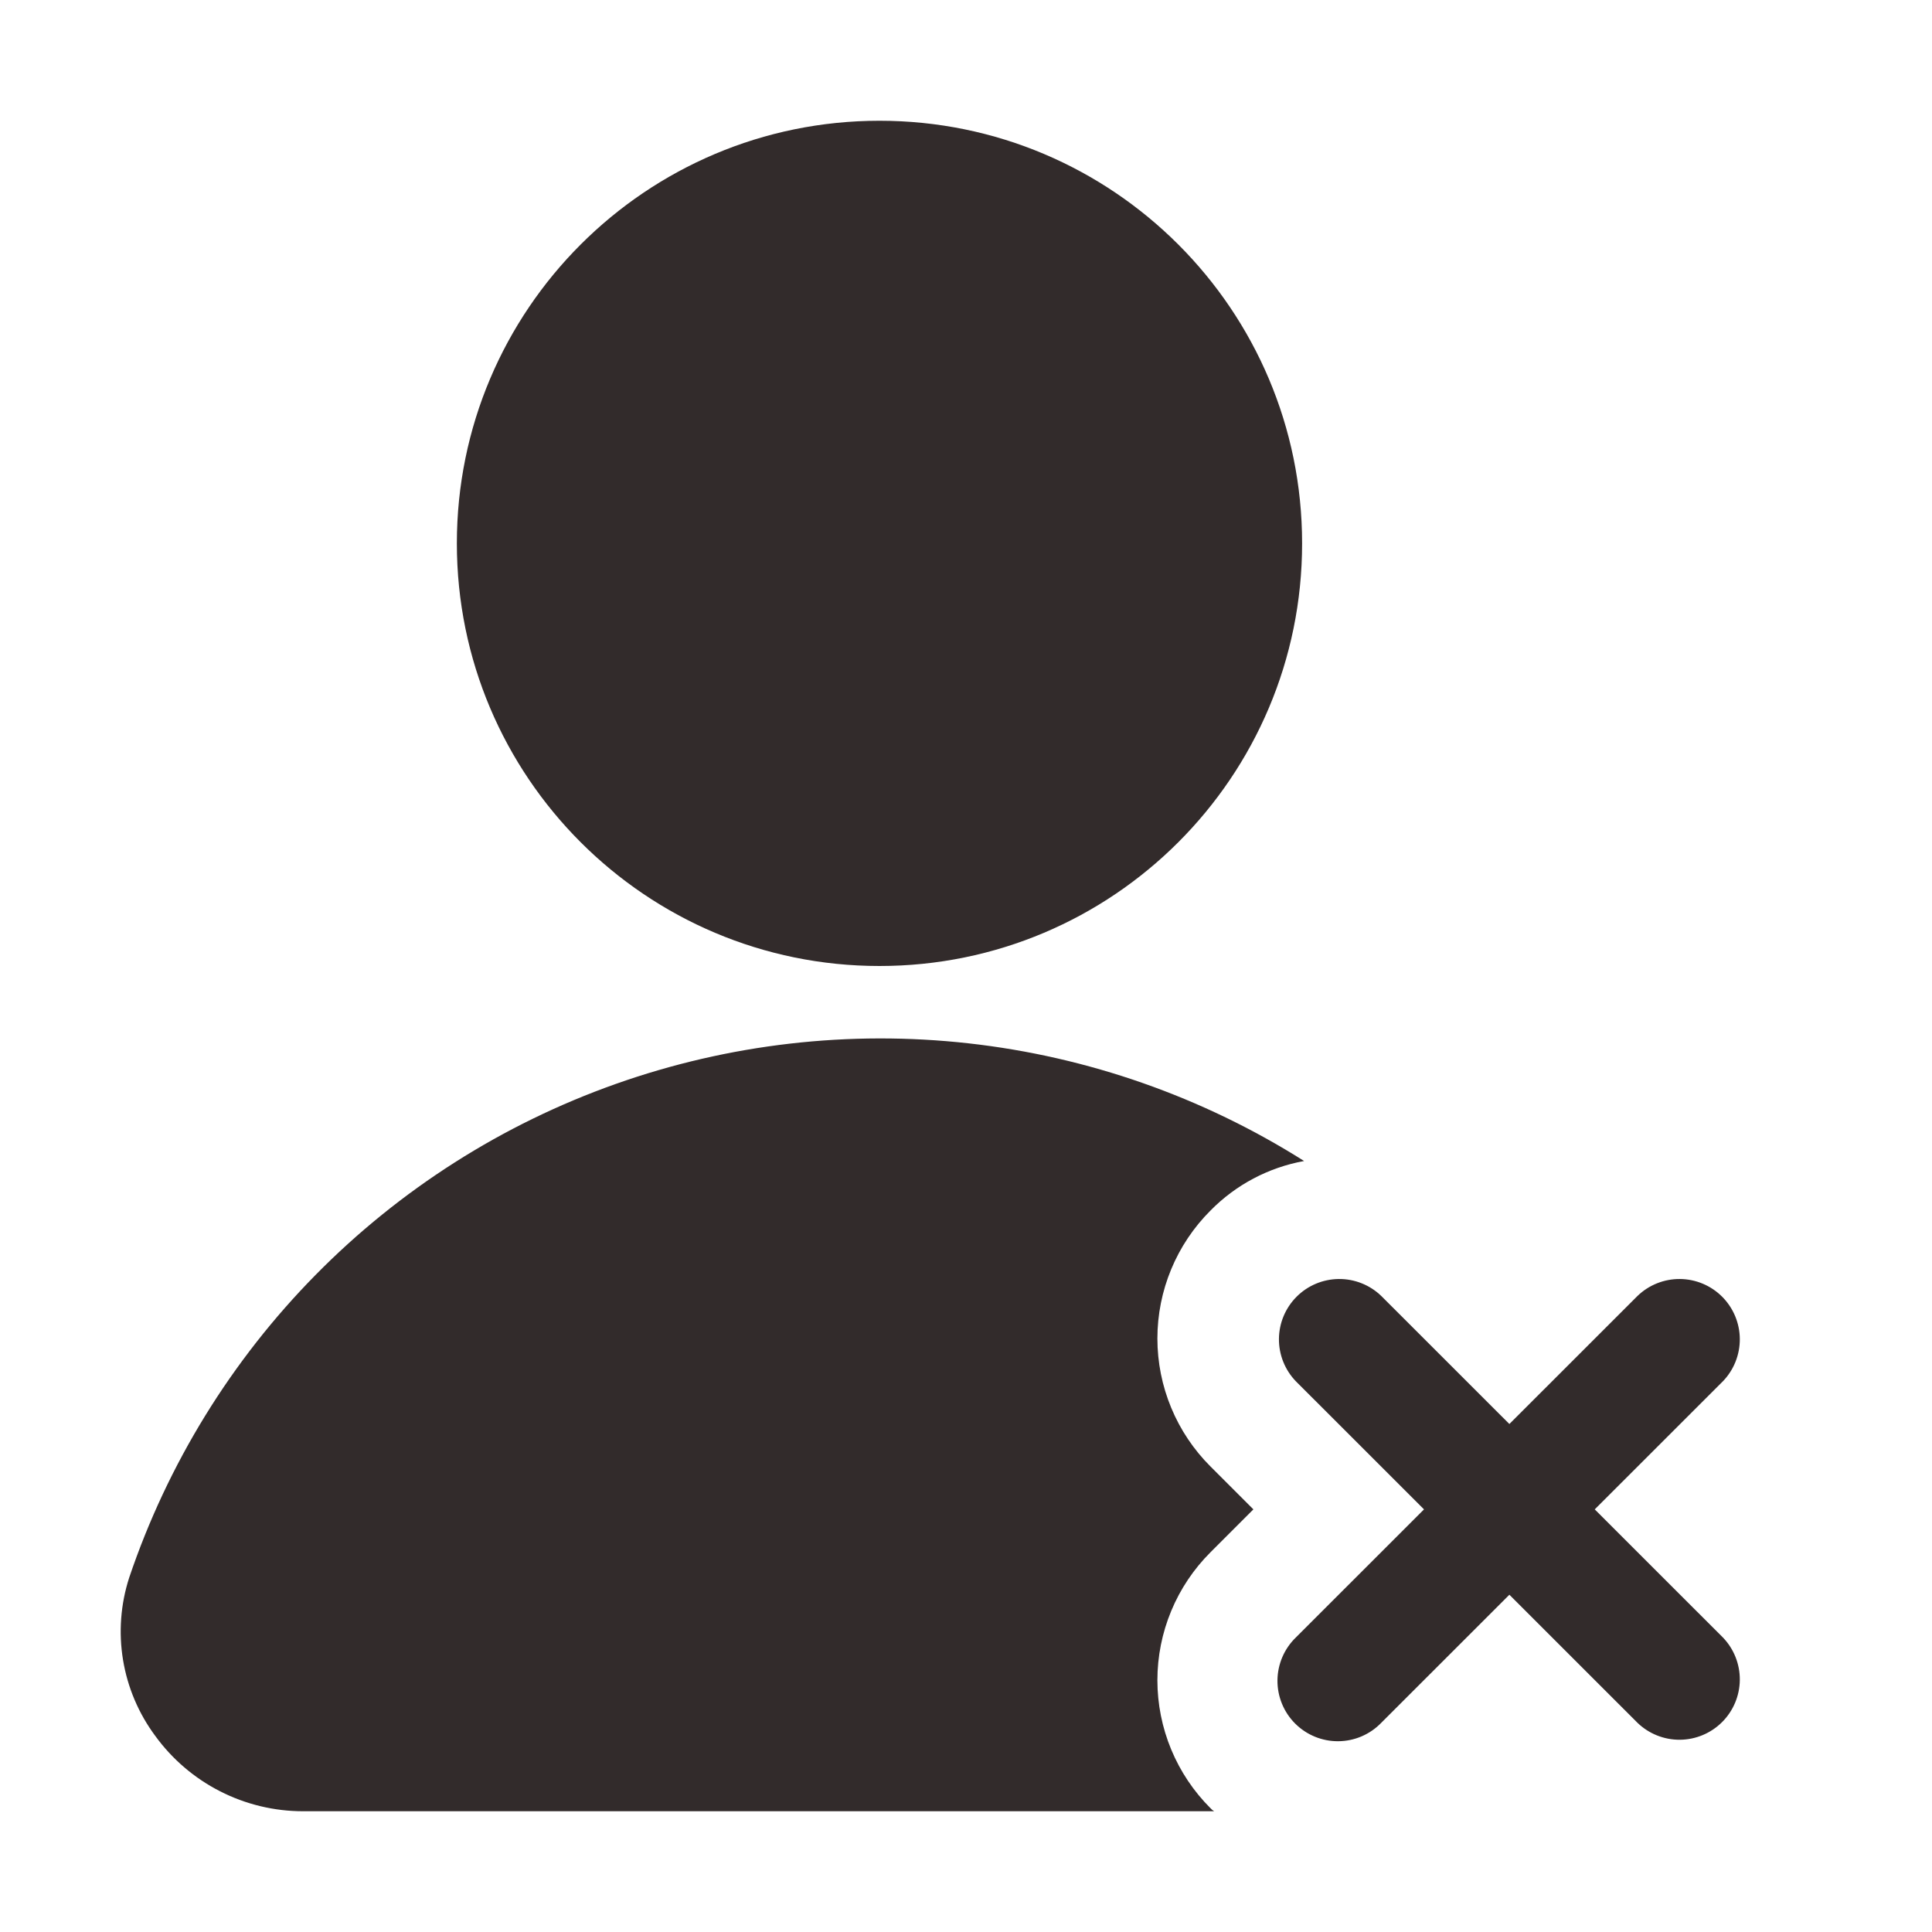
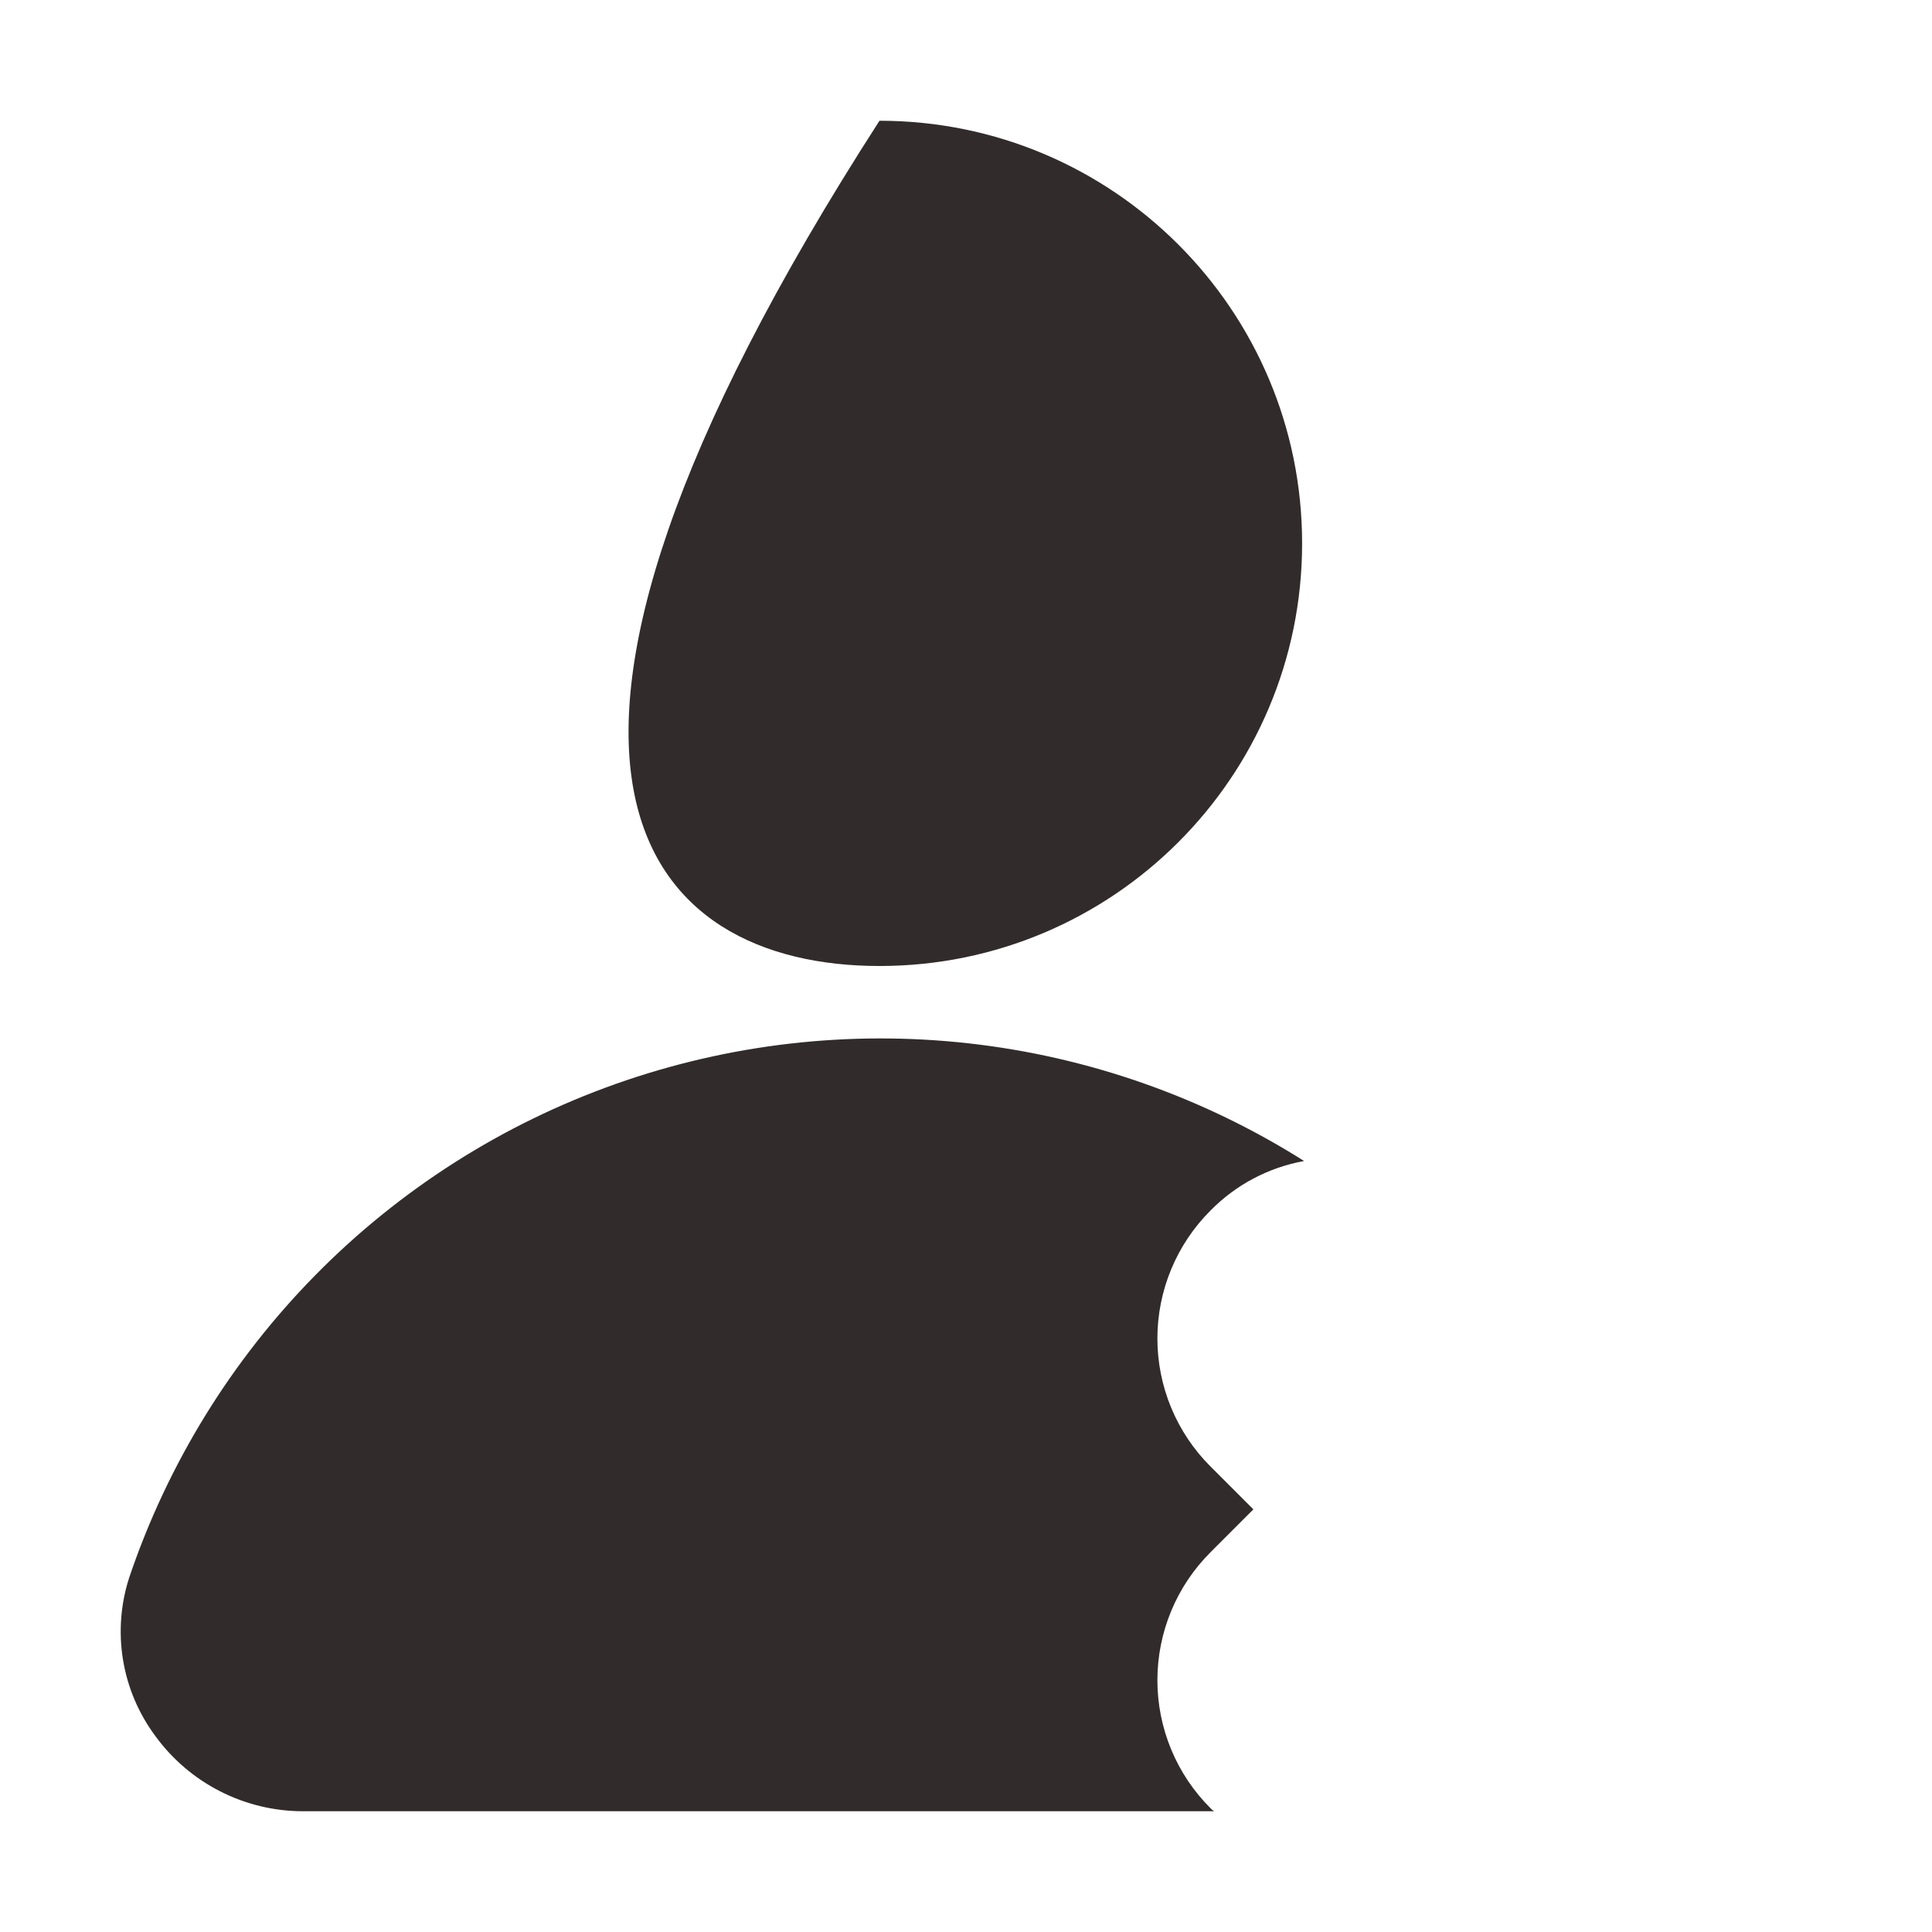
<svg xmlns="http://www.w3.org/2000/svg" width="512" height="512" viewBox="0 0 512 512" fill="none">
-   <path d="M422.624 400L456.576 366.064C459.491 363.046 461.103 359.005 461.067 354.81C461.03 350.615 459.348 346.602 456.381 343.635C453.415 340.668 449.402 338.986 445.207 338.949C441.011 338.913 436.97 340.526 433.952 343.44L400 377.376L366.048 343.44C363.031 340.526 358.989 338.913 354.794 338.949C350.599 338.986 346.586 340.668 343.619 343.635C340.653 346.602 338.97 350.615 338.933 354.81C338.897 359.005 340.51 363.046 343.424 366.064L377.376 400L343.424 433.936C341.896 435.412 340.677 437.178 339.839 439.13C339 441.082 338.559 443.181 338.54 445.306C338.522 447.43 338.927 449.537 339.731 451.503C340.536 453.47 341.724 455.256 343.226 456.758C344.728 458.261 346.515 459.449 348.481 460.253C350.447 461.058 352.554 461.463 354.679 461.444C356.803 461.426 358.903 460.984 360.855 460.146C362.807 459.307 364.572 458.088 366.048 456.56L400 422.624L433.952 456.56C436.97 459.475 441.011 461.087 445.207 461.051C449.402 461.014 453.415 459.332 456.381 456.365C459.348 453.399 461.03 449.386 461.067 445.191C461.103 440.995 459.491 436.954 456.576 433.936L422.624 400Z" fill="#322B2B" />
-   <path d="M233.072 256C294.928 256 345.072 205.856 345.072 144C345.072 82.144 294.928 32 233.072 32C171.216 32 121.072 82.144 121.072 144C121.072 205.856 171.216 256 233.072 256Z" fill="#322B2B" />
+   <path d="M233.072 256C294.928 256 345.072 205.856 345.072 144C345.072 82.144 294.928 32 233.072 32C121.072 205.856 171.216 256 233.072 256Z" fill="#322B2B" />
  <path d="M332.16 400L320.8 388.64C316.338 384.19 312.797 378.903 310.382 373.083C307.966 367.262 306.722 361.022 306.722 354.72C306.722 348.418 307.966 342.178 310.382 336.357C312.797 330.537 316.338 325.25 320.8 320.8C327.515 313.972 336.177 309.389 345.6 307.68C318.709 290.693 288.313 280.031 256.703 276.497C225.093 272.963 193.093 276.65 163.114 287.28C133.136 297.909 105.961 315.204 83.637 337.861C61.314 360.519 44.424 387.947 34.24 418.08C31.966 425.11 31.404 432.582 32.601 439.873C33.797 447.165 36.718 454.065 41.12 460C45.61 466.192 51.504 471.233 58.317 474.709C65.131 478.186 72.671 479.999 80.32 480H321.76C321.402 479.782 321.079 479.513 320.8 479.2C316.338 474.75 312.797 469.463 310.382 463.643C307.966 457.822 306.722 451.582 306.722 445.28C306.722 438.978 307.966 432.738 310.382 426.917C312.797 421.097 316.338 415.81 320.8 411.36L332.16 400Z" fill="#322B2B" />
</svg>